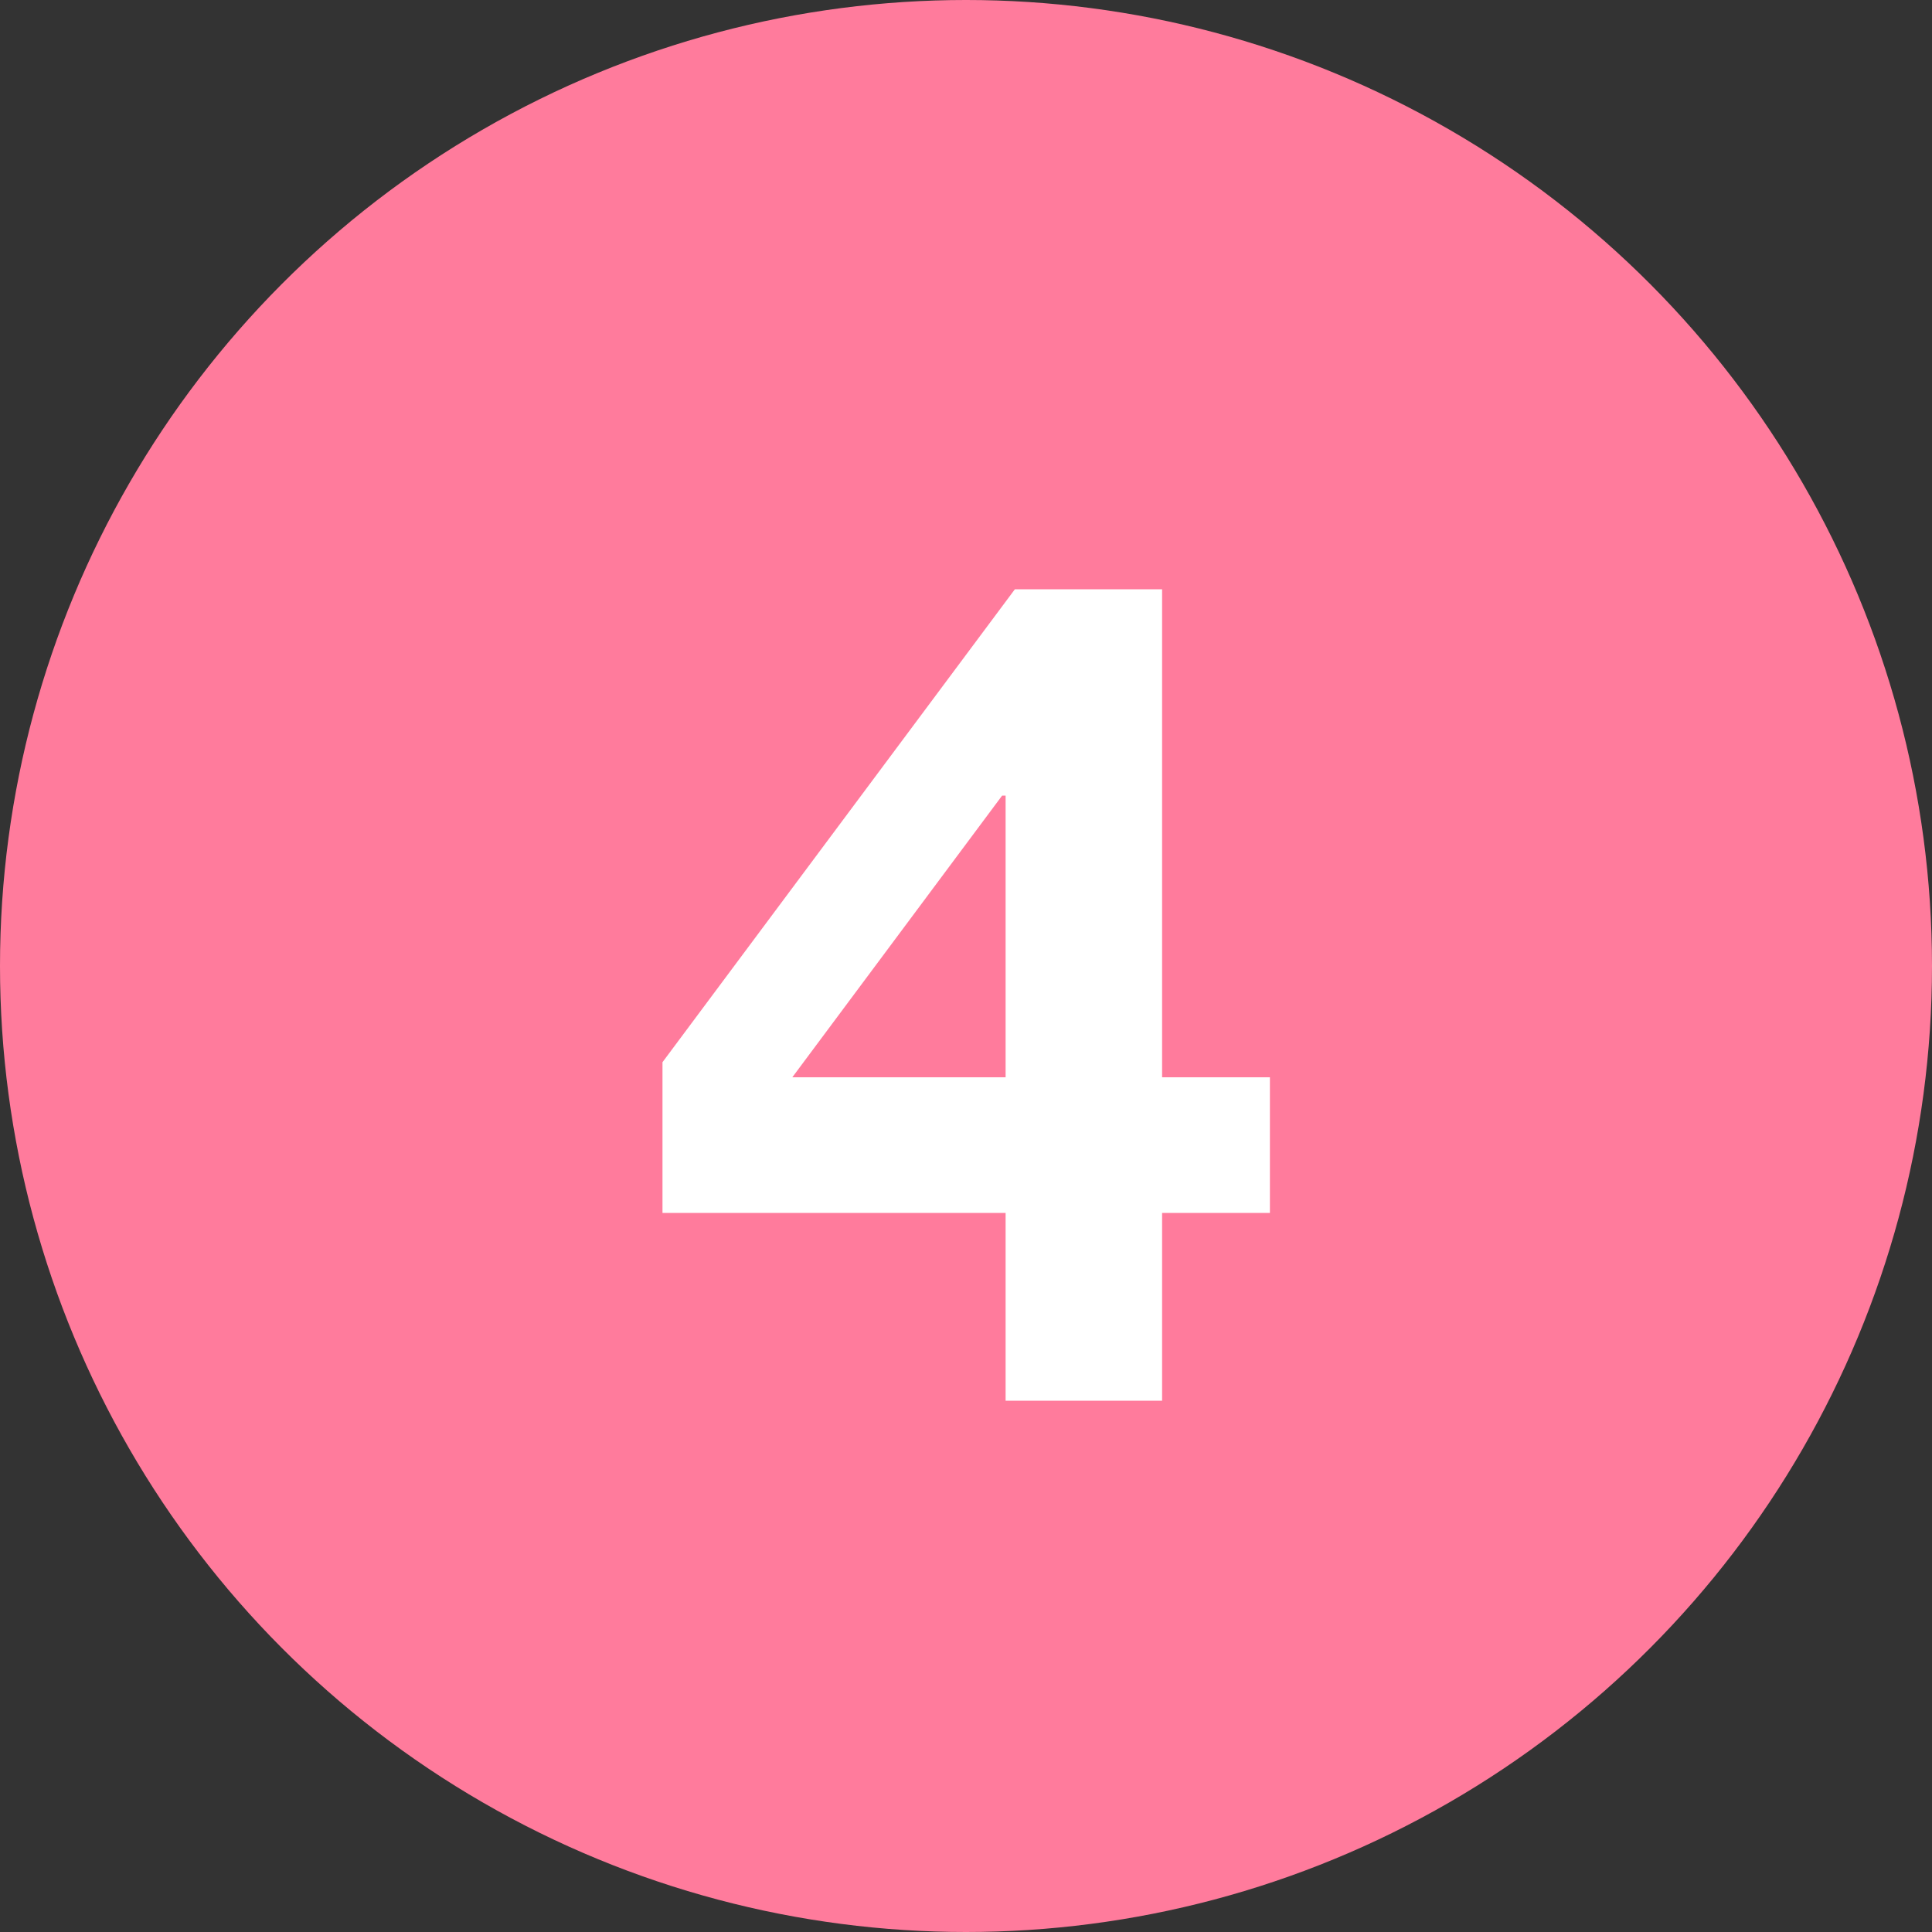
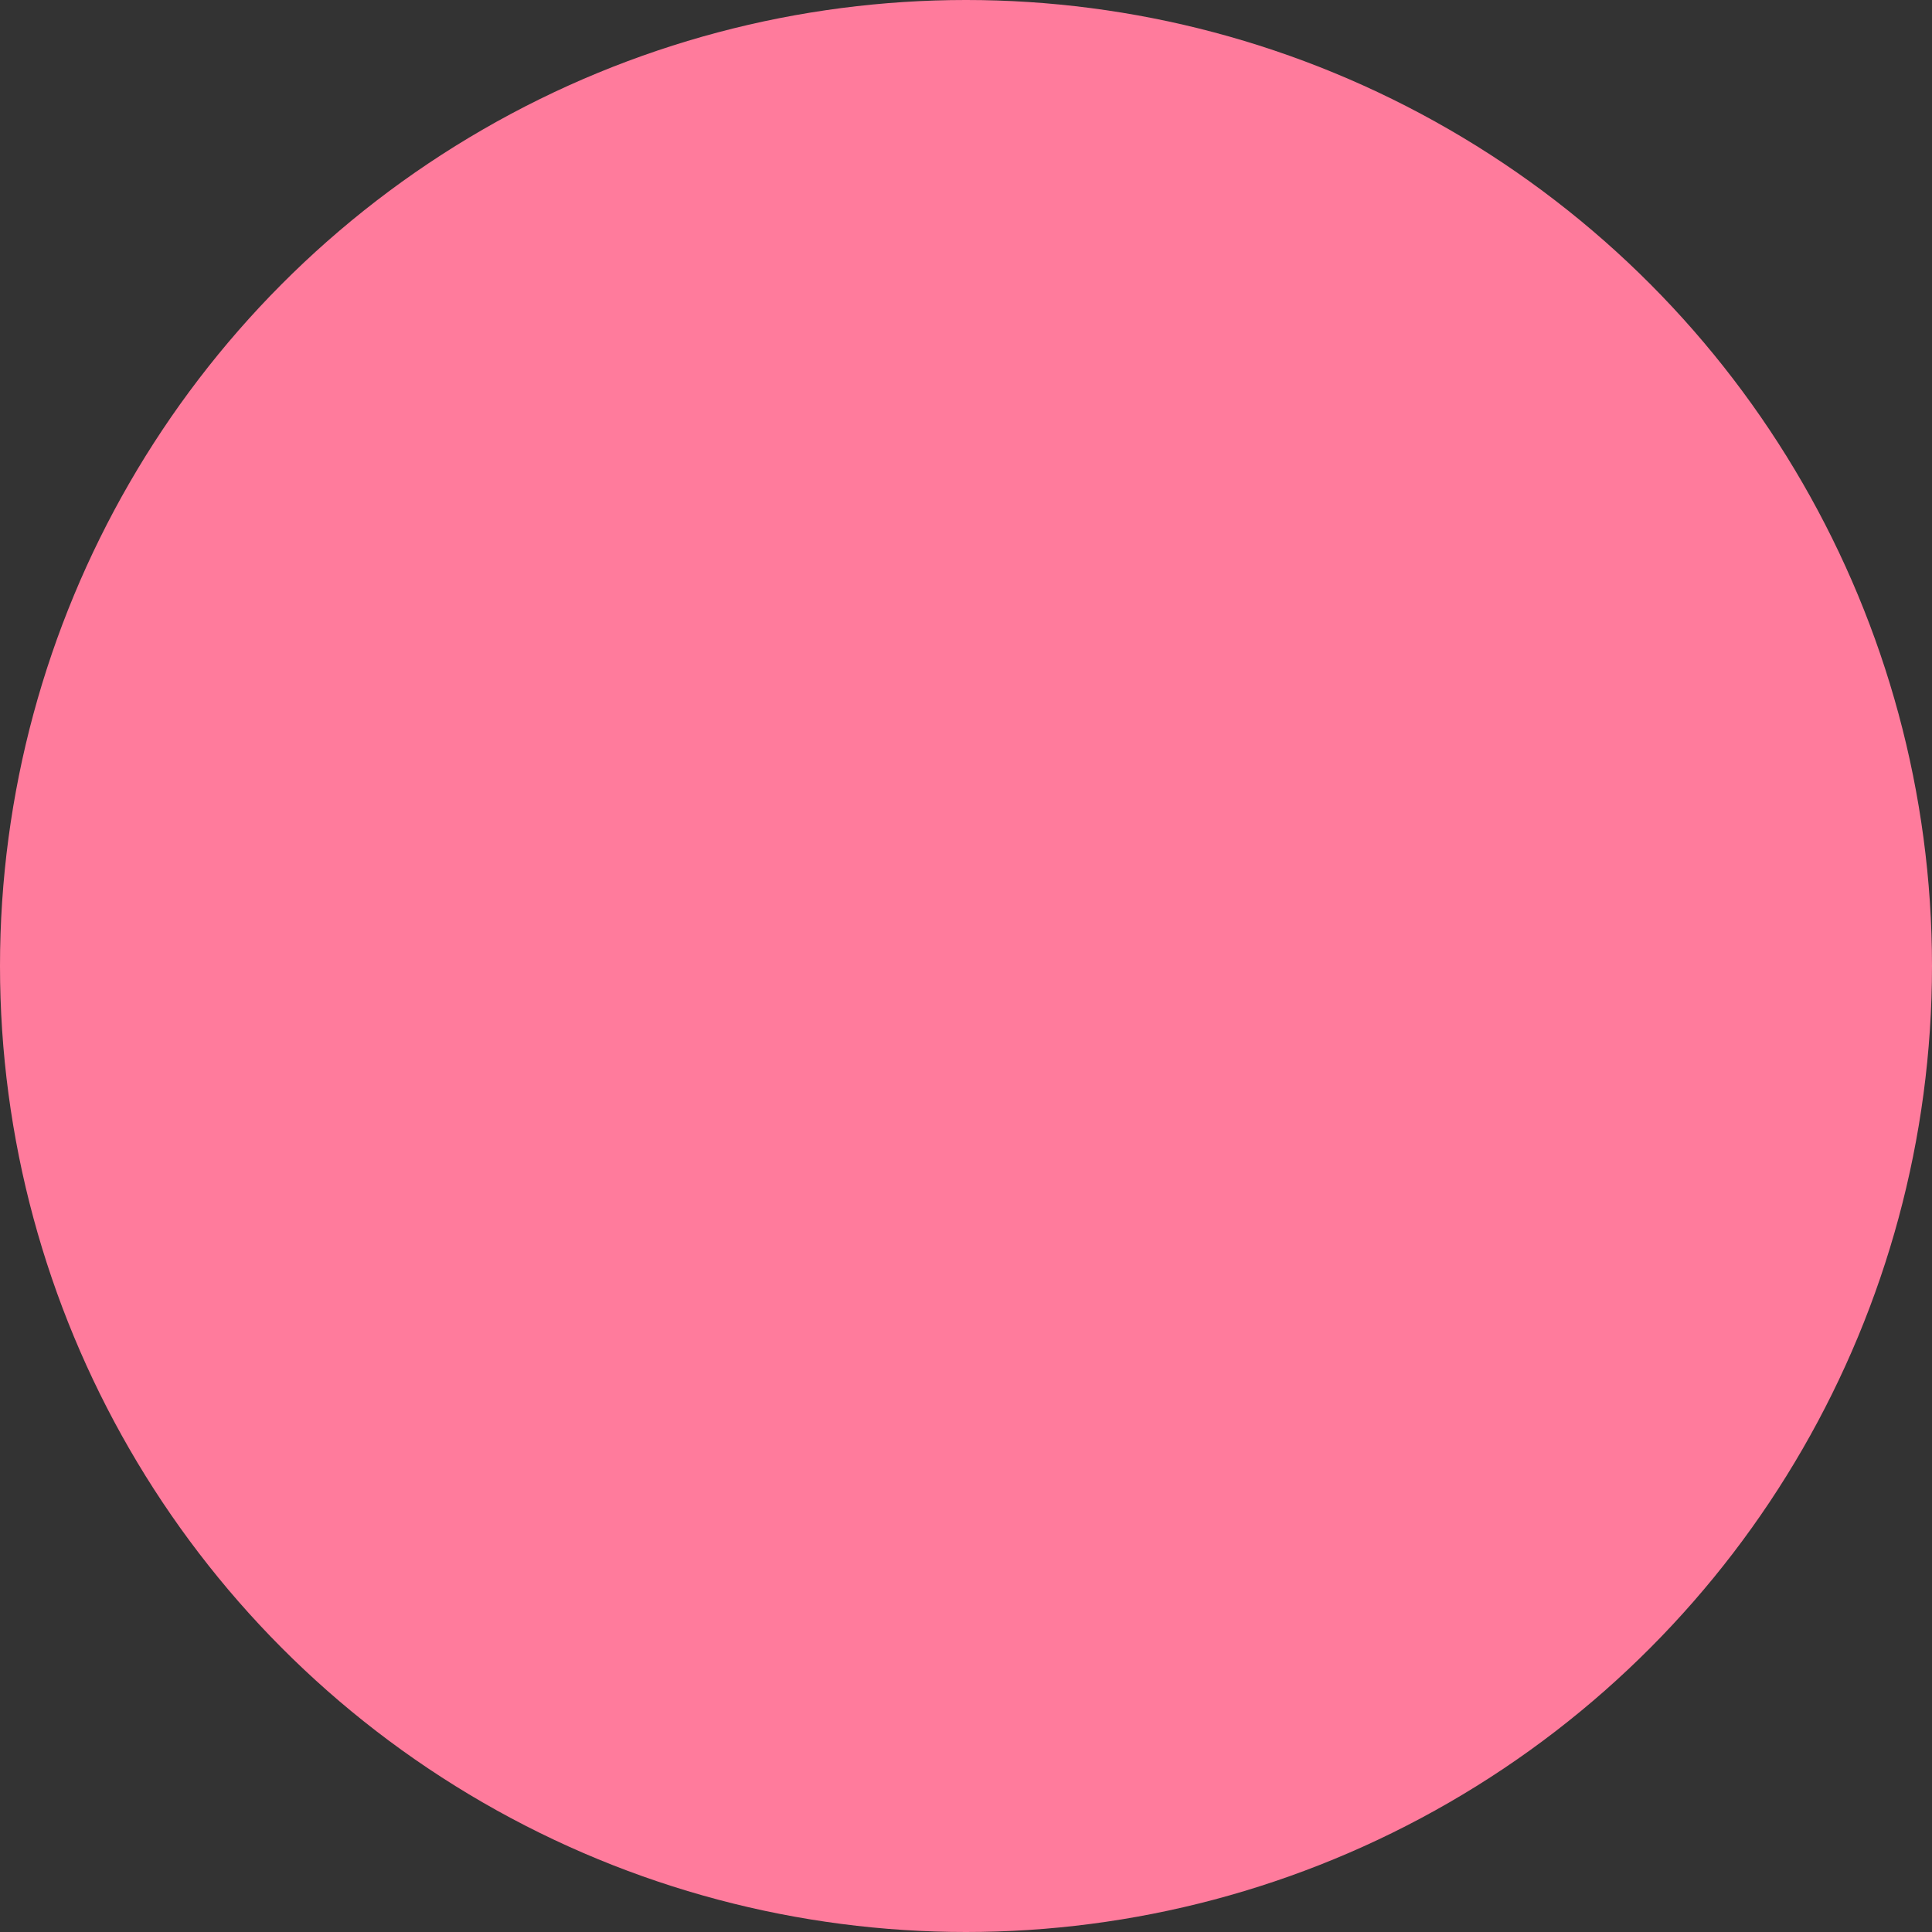
<svg xmlns="http://www.w3.org/2000/svg" width="40" height="40" viewBox="0 0 40 40" fill="none">
  <rect x="0" y="0" width="40" height="40" fill="#333333" stroke="none" />
  <circle cx="20" cy="20" r="20" fill="#FF7B9C" />
-   <path d="M20.82 16.472H20.748L16.404 22.304H20.82V16.472ZM20.82 25.112H13.716V21.992L21.012 12.2H24.06V22.304H26.292V25.112H24.06V29H20.82V25.112Z" fill="white" />
</svg>